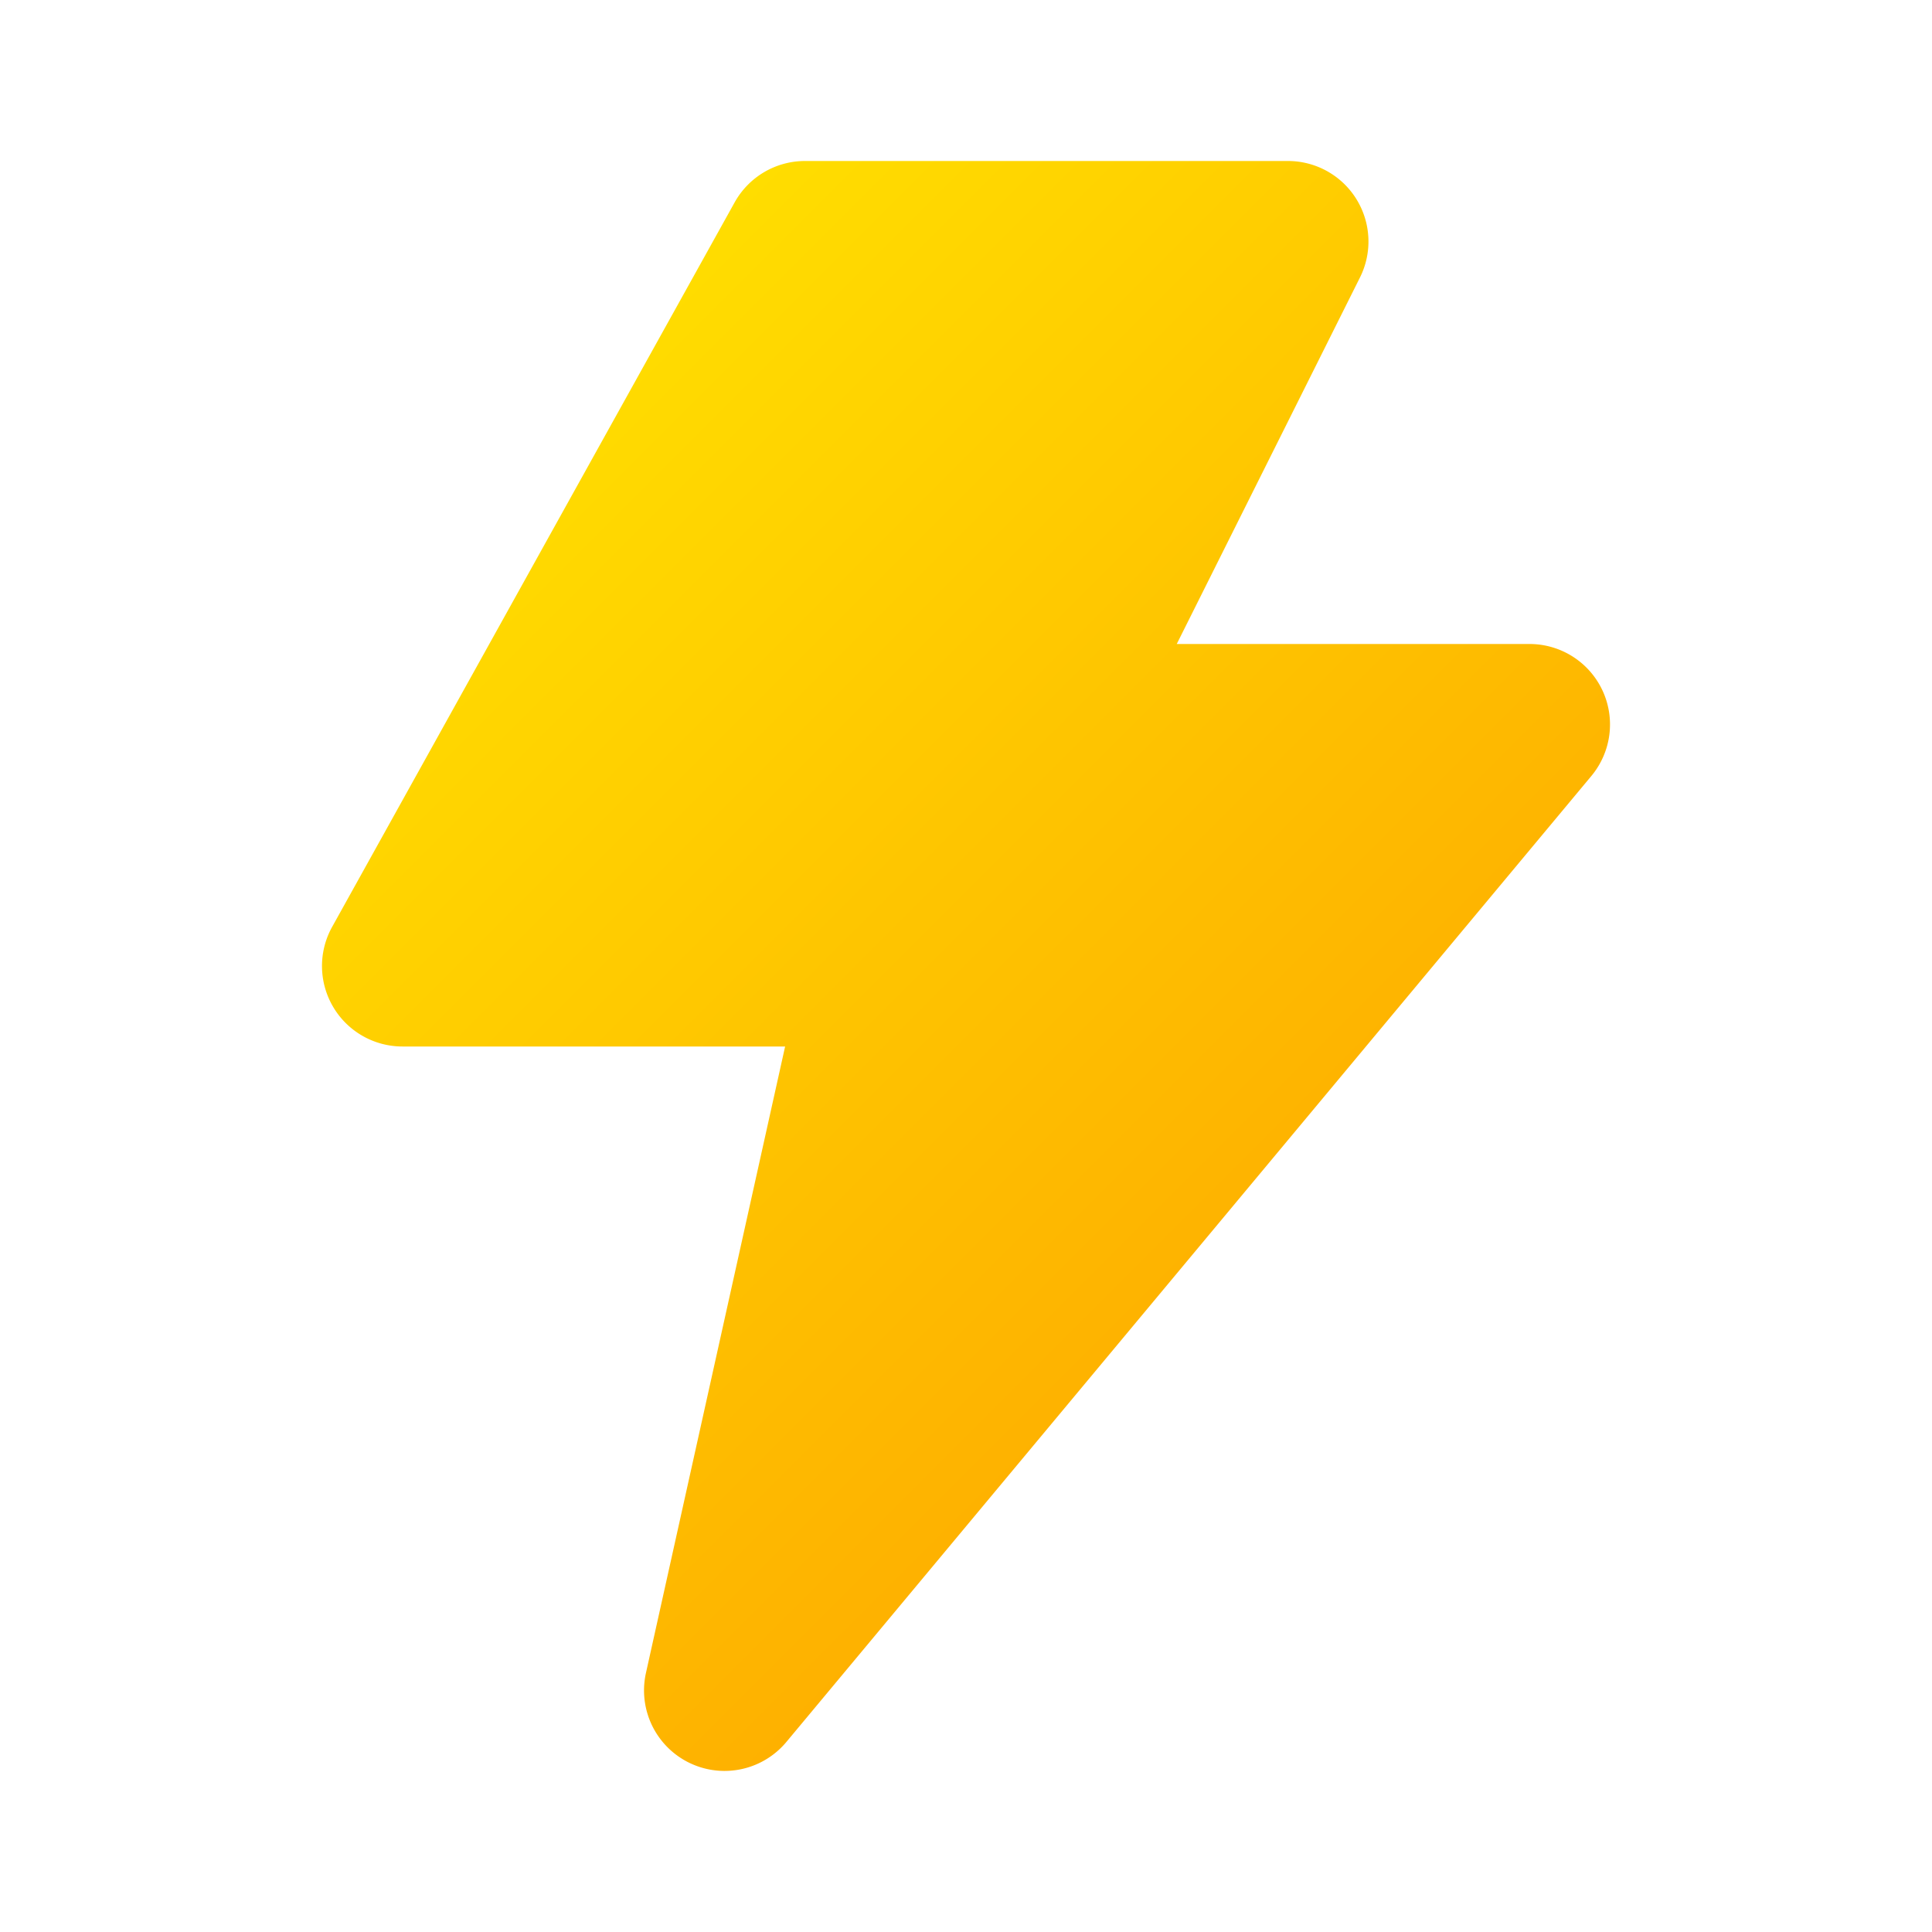
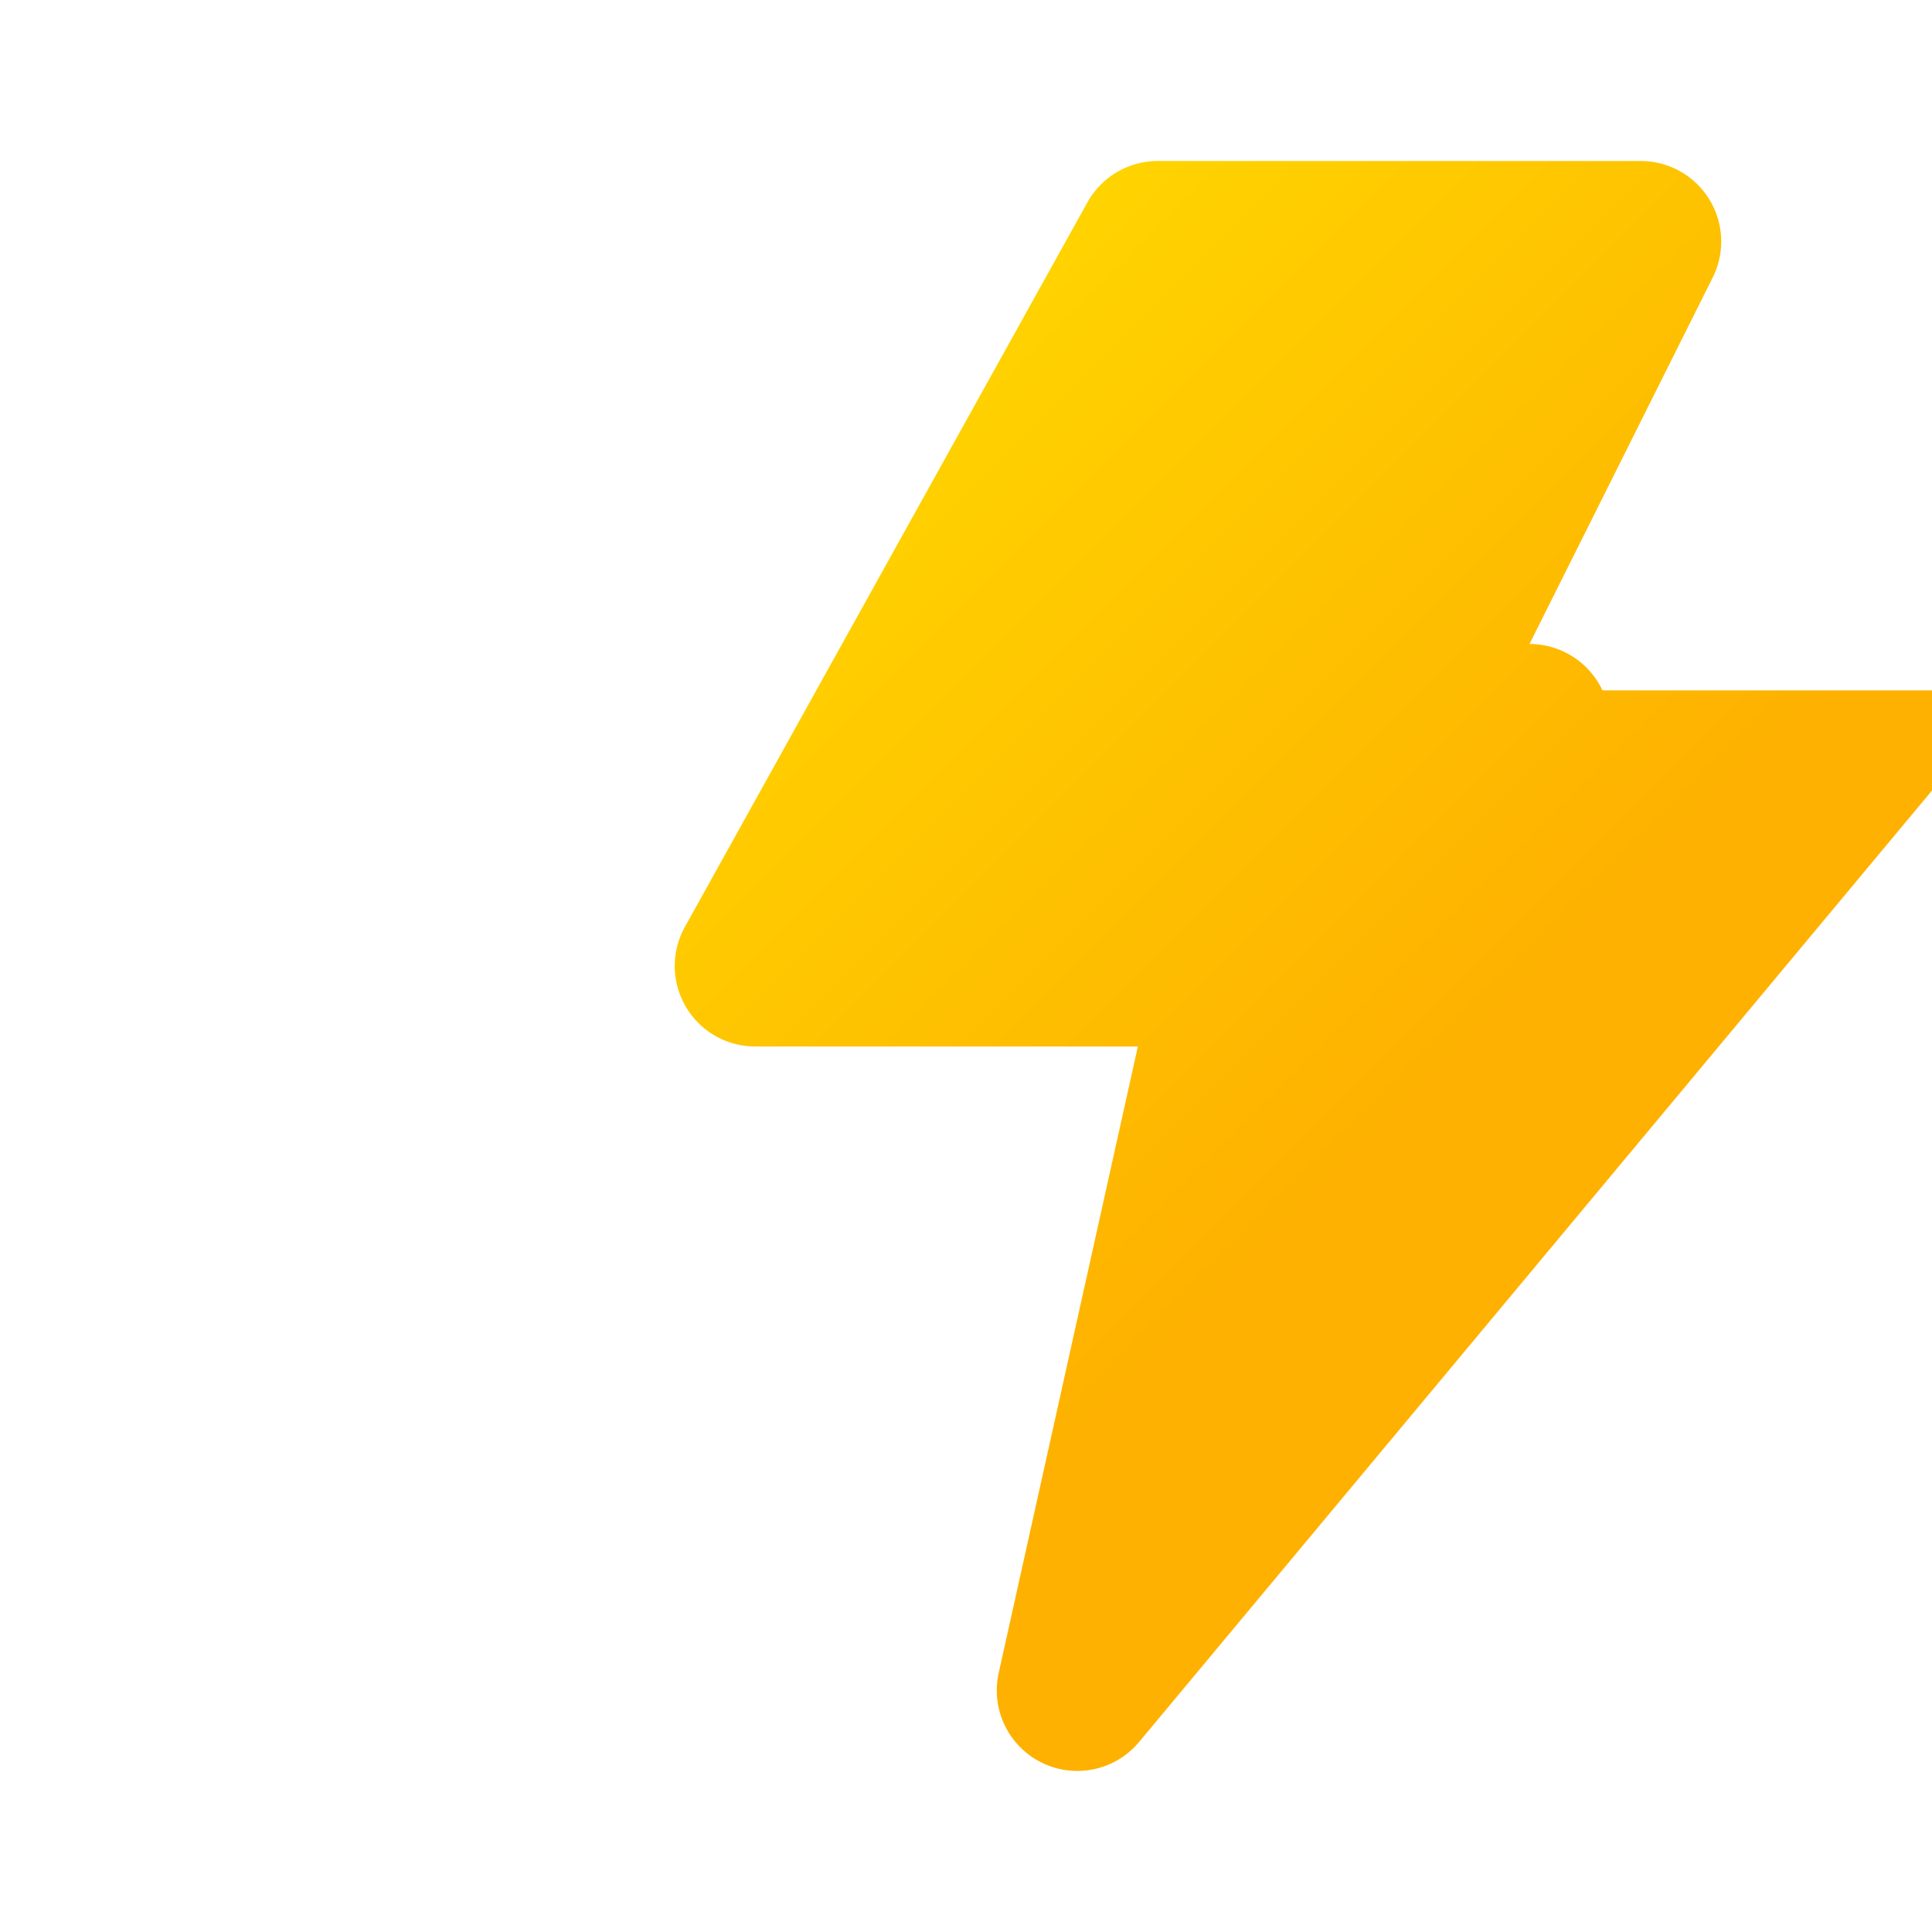
<svg xmlns="http://www.w3.org/2000/svg" id="Layer_4" height="14" viewBox="0 0 24 24" width="14" data-name="Layer 4">
  <linearGradient id="linear-gradient" gradientUnits="userSpaceOnUse" x1="6.043" x2="15.957" y1="5.543" y2="15.457">
    <stop offset="0" stop-color="#fd0" />
    <stop offset="1" stop-color="#feb100" />
  </linearGradient>
  <g id="Gradient">
-     <path id="Flash" d="m19.906 8.576a1 1 0 0 0 -.906-.576h-4.382l2.276-4.553a1 1 0 0 0 -.894-1.447h-6a1 1 0 0 0 -.874.514l-5 9a1 1 0 0 0 .874 1.486h4.753l-1.729 7.783a1 1 0 0 0 1.744.857l10-12a1 1 0 0 0 .138-1.064z" fill="url(#linear-gradient)" />
+     <path id="Flash" d="m19.906 8.576a1 1 0 0 0 -.906-.576l2.276-4.553a1 1 0 0 0 -.894-1.447h-6a1 1 0 0 0 -.874.514l-5 9a1 1 0 0 0 .874 1.486h4.753l-1.729 7.783a1 1 0 0 0 1.744.857l10-12a1 1 0 0 0 .138-1.064z" fill="url(#linear-gradient)" />
  </g>
</svg>